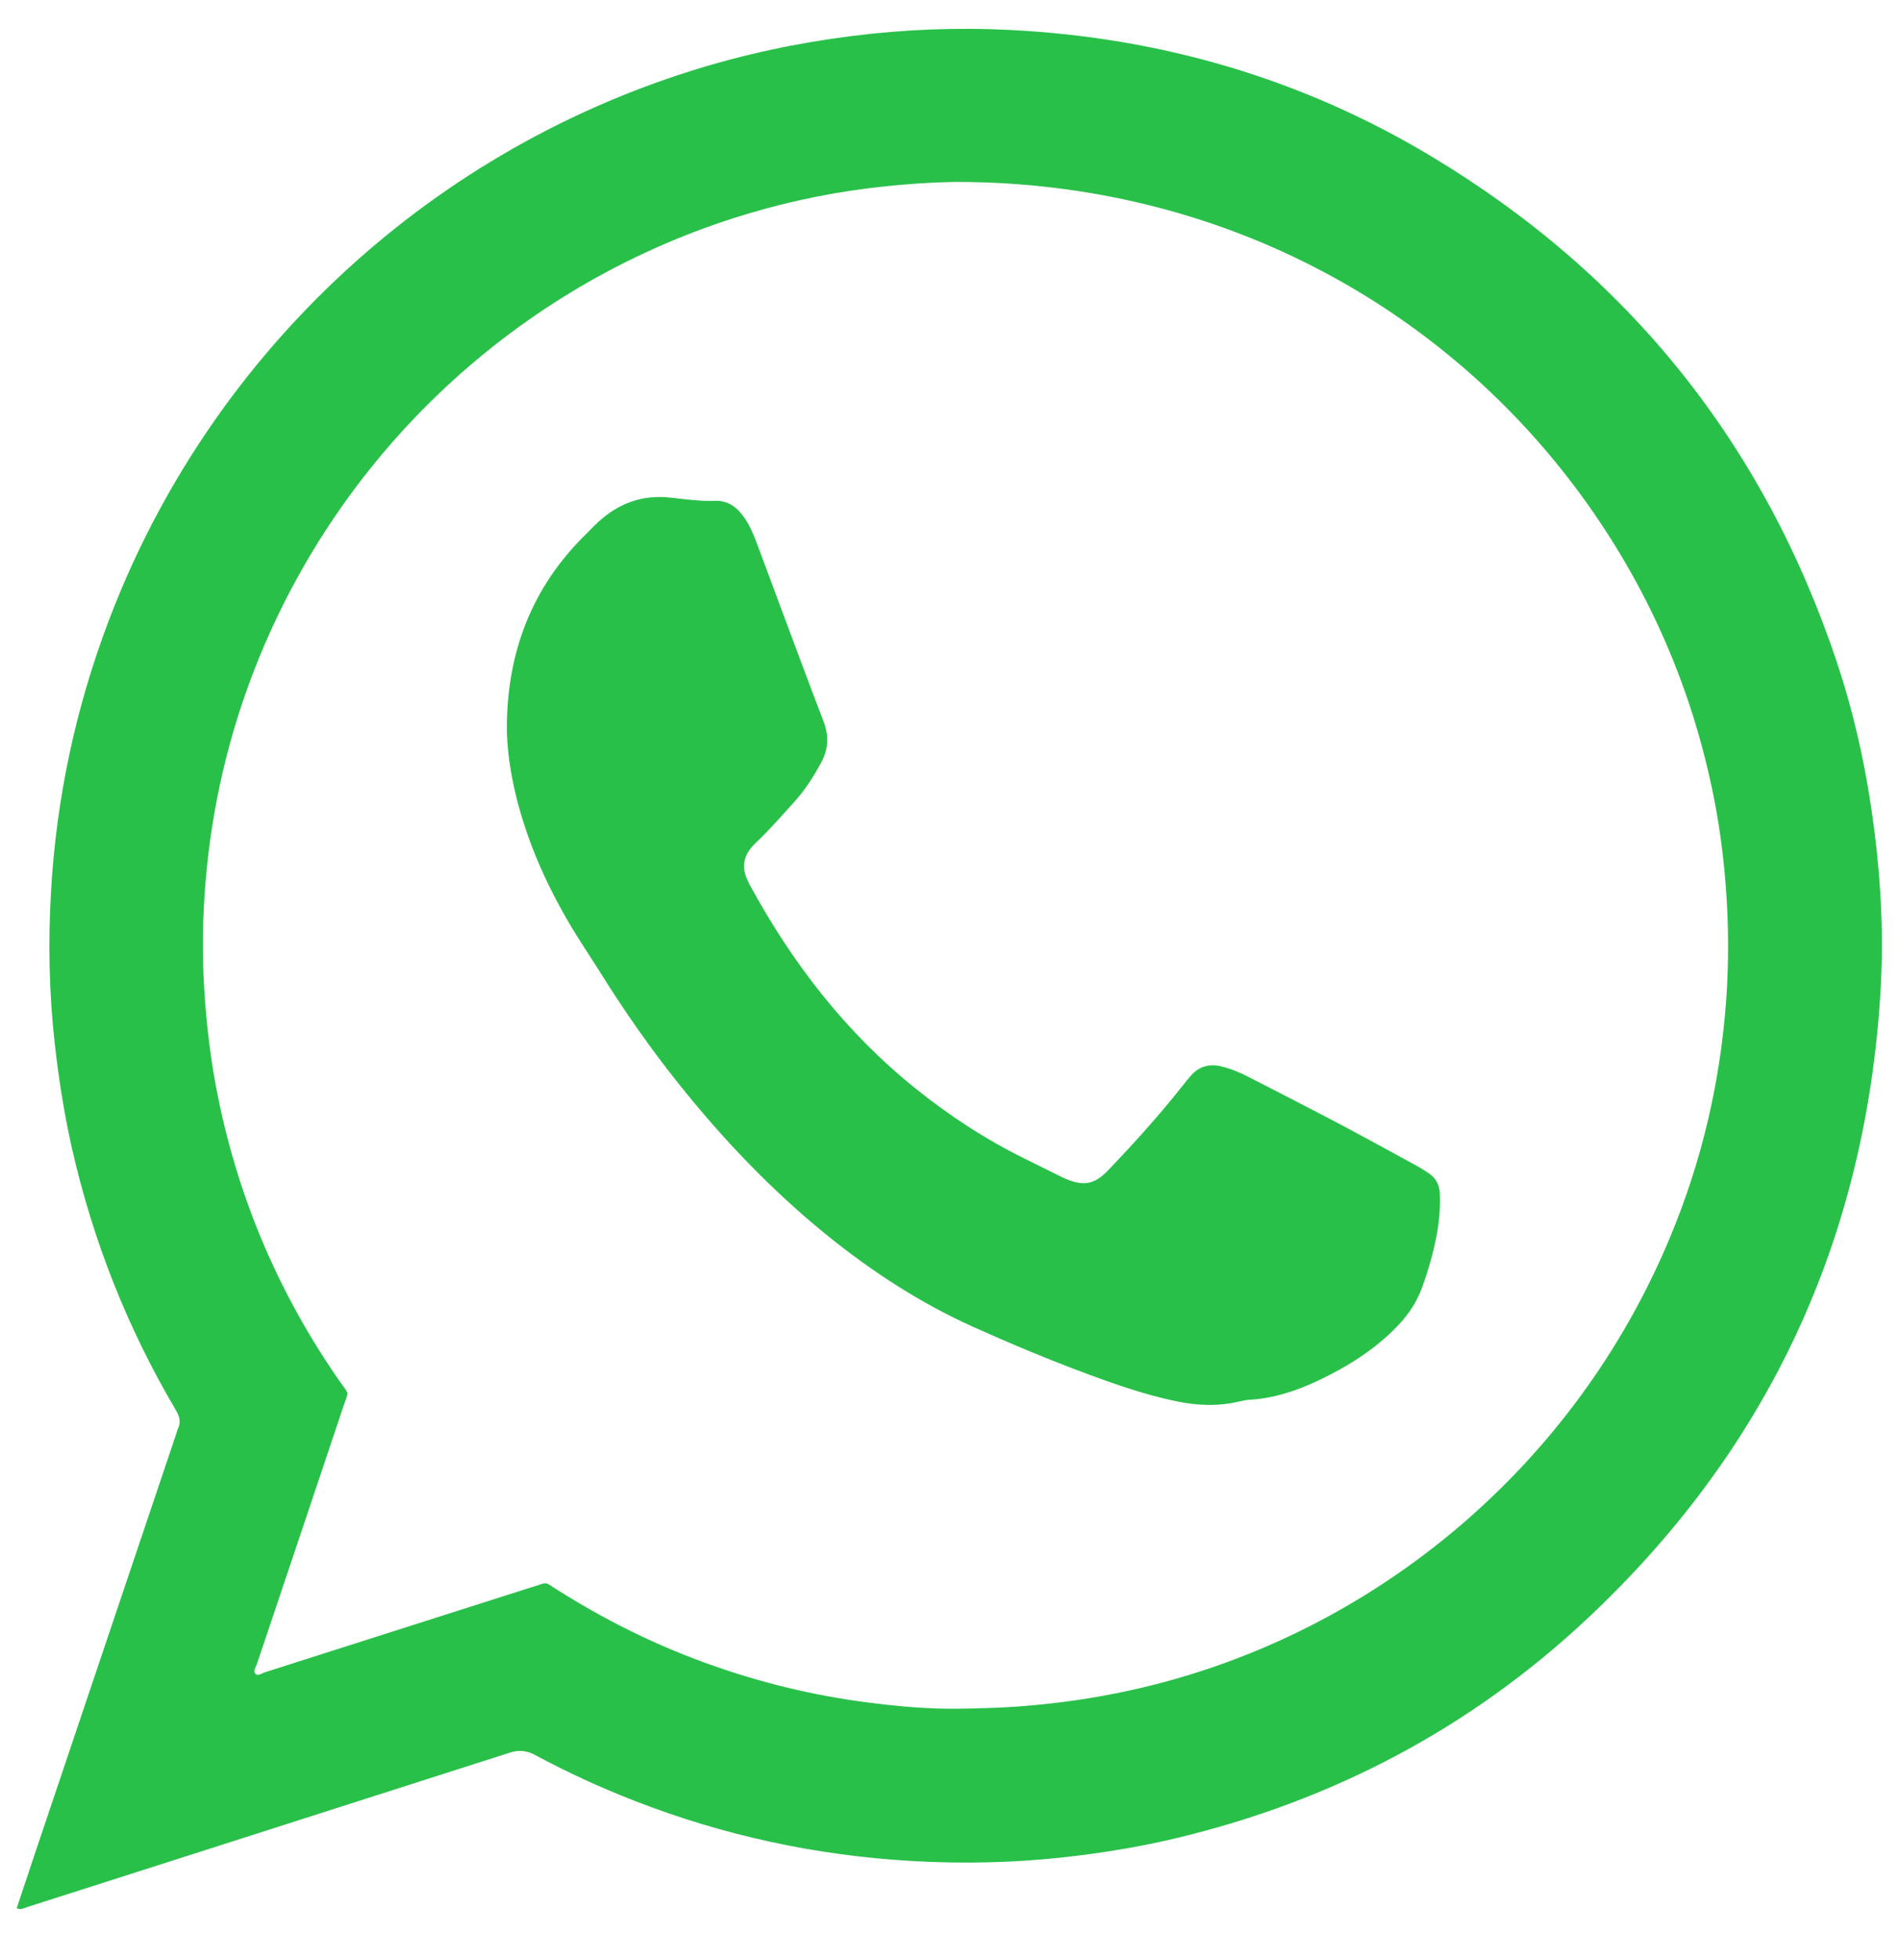
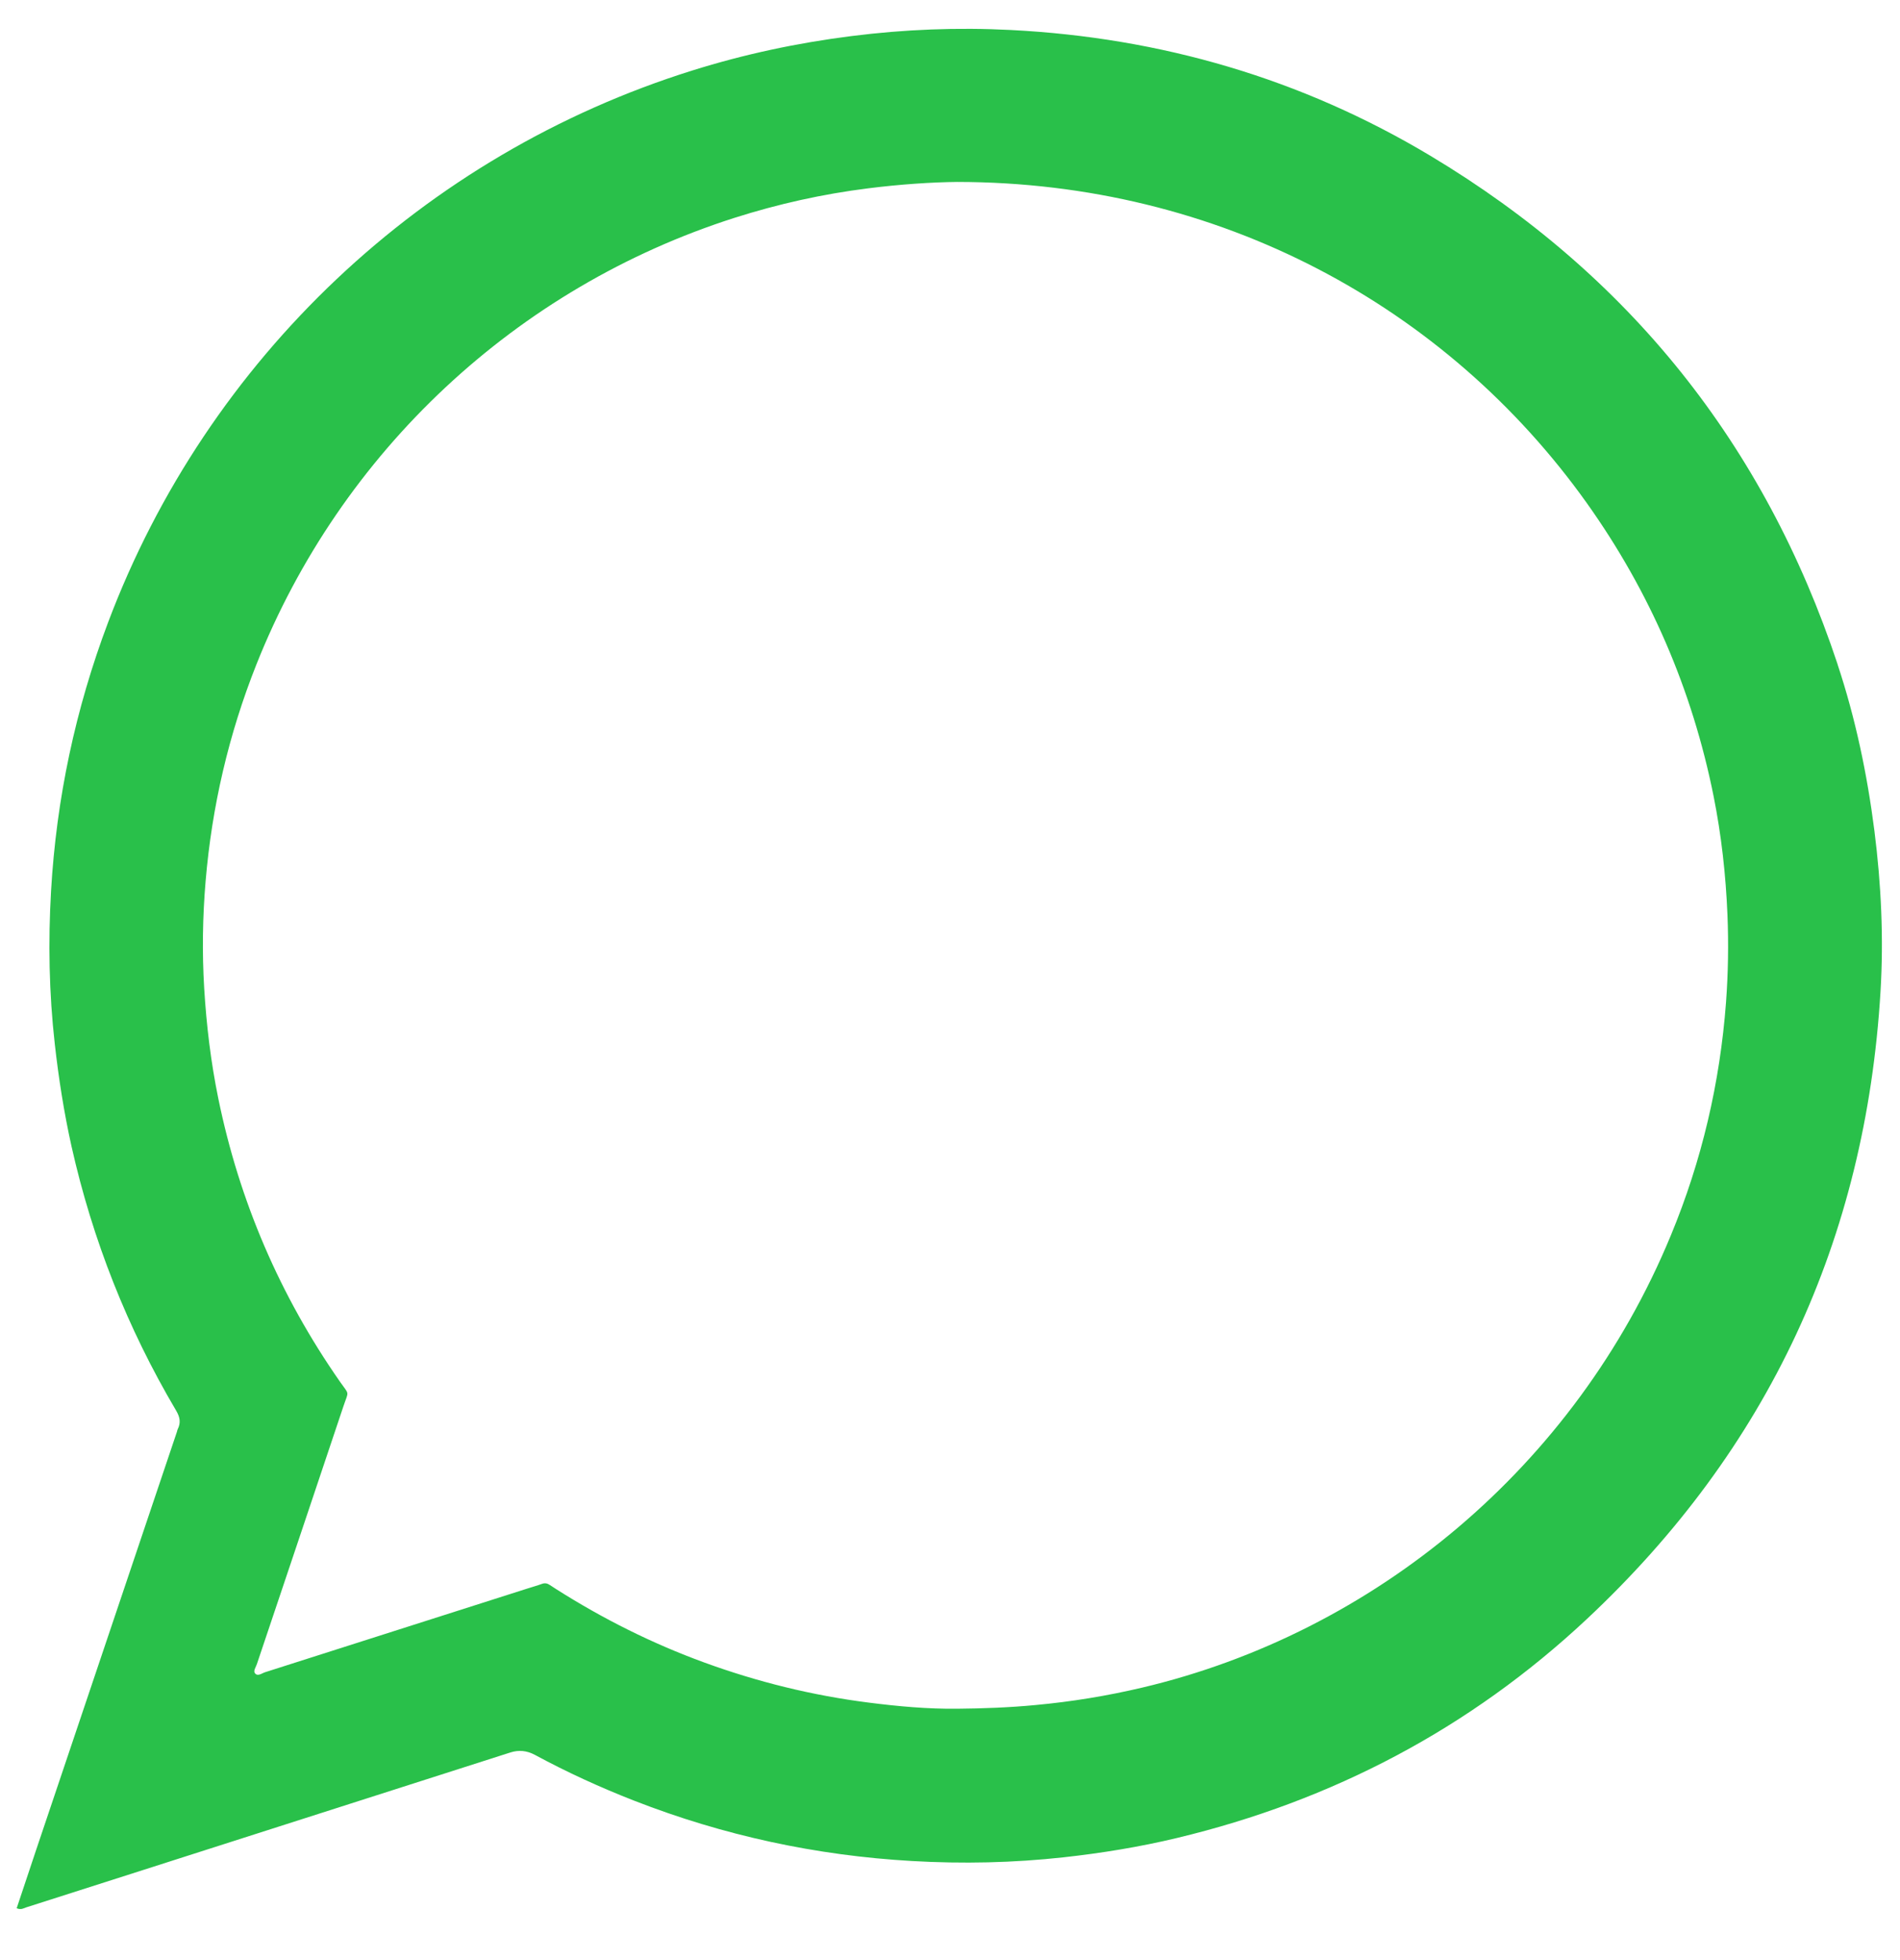
<svg xmlns="http://www.w3.org/2000/svg" width="32" height="33" viewBox="0 0 32 33" fill="none">
  <path d="M30.949 11.184C29.72 7.484 27.433 4.625 24.091 2.623C21.919 1.322 19.551 0.634 17.025 0.505C16.129 0.459 15.235 0.494 14.343 0.607C13.431 0.722 12.537 0.912 11.66 1.187C7.133 2.603 3.495 6.038 1.821 10.477C1.271 11.935 0.95 13.443 0.86 14.999C0.81 15.86 0.826 16.721 0.923 17.579C0.988 18.157 1.078 18.731 1.204 19.298C1.558 20.875 2.145 22.36 2.967 23.75C3.031 23.858 3.048 23.953 2.993 24.062C2.987 24.074 2.984 24.088 2.981 24.102C2.19 26.449 1.4 28.797 0.609 31.144C0.5 31.468 0.391 31.794 0.281 32.127C0.355 32.159 0.398 32.127 0.443 32.112C1.095 31.904 1.749 31.695 2.402 31.486C4.467 30.826 6.532 30.166 8.597 29.504C8.738 29.459 8.874 29.473 9.007 29.544C9.549 29.837 10.109 30.093 10.683 30.317C12.188 30.904 13.749 31.24 15.36 31.332C16.213 31.381 17.067 31.363 17.918 31.269C18.558 31.198 19.193 31.095 19.819 30.945C22.441 30.317 24.756 29.101 26.724 27.26C29.778 24.401 31.421 20.868 31.672 16.691C31.726 15.788 31.683 14.886 31.569 13.987C31.447 13.033 31.251 12.096 30.948 11.184H30.949ZM29.07 16.873C28.968 18.231 28.662 19.541 28.14 20.8C26.528 24.702 23.14 27.491 19.239 28.412C18.646 28.552 18.047 28.65 17.439 28.706C17 28.748 16.559 28.764 16.118 28.768C15.621 28.773 15.126 28.728 14.632 28.665C13.684 28.545 12.762 28.318 11.865 27.991C10.987 27.671 10.157 27.256 9.368 26.755C9.333 26.732 9.298 26.709 9.262 26.686C9.22 26.657 9.177 26.647 9.125 26.667C9.046 26.696 8.964 26.718 8.884 26.744C7.411 27.213 5.939 27.684 4.466 28.153C4.411 28.17 4.342 28.229 4.295 28.172C4.261 28.131 4.31 28.068 4.327 28.015C4.813 26.568 5.3 25.123 5.784 23.676C5.874 23.407 5.889 23.496 5.725 23.261C4.714 21.812 4.03 20.221 3.676 18.491C3.551 17.88 3.477 17.263 3.439 16.639C3.403 16.035 3.412 15.434 3.463 14.834C3.569 13.577 3.852 12.361 4.318 11.188C5.744 7.601 8.701 4.839 12.369 3.668C13.104 3.434 13.853 3.267 14.62 3.171C15.162 3.102 15.706 3.067 16.122 3.063C20.527 3.067 24.359 5.152 26.724 8.468C27.787 9.96 28.499 11.606 28.86 13.402C28.992 14.062 29.066 14.729 29.094 15.402C29.114 15.893 29.106 16.383 29.07 16.872V16.873Z" fill="#29C04A" />
-   <path d="M24.072 19.759C24.003 19.712 23.932 19.666 23.858 19.626C23.422 19.388 22.986 19.149 22.548 18.917C22.047 18.653 21.542 18.395 21.038 18.136C20.889 18.058 20.733 17.994 20.57 17.954C20.378 17.907 20.209 17.947 20.071 18.094C20.019 18.151 19.971 18.211 19.924 18.271C19.529 18.772 19.102 19.244 18.661 19.705C18.432 19.945 18.245 19.975 17.941 19.843C17.922 19.834 17.902 19.827 17.883 19.817C17.67 19.712 17.457 19.605 17.244 19.5C16.589 19.177 15.982 18.778 15.412 18.32C14.243 17.379 13.346 16.217 12.632 14.906C12.608 14.864 12.59 14.819 12.571 14.774C12.494 14.586 12.531 14.417 12.657 14.265C12.684 14.233 12.714 14.203 12.745 14.174C12.964 13.967 13.161 13.739 13.364 13.516C13.55 13.313 13.696 13.085 13.827 12.845C13.956 12.612 13.962 12.385 13.868 12.139C13.642 11.552 13.424 10.961 13.203 10.372C13.047 9.952 12.892 9.533 12.734 9.113C12.677 8.962 12.611 8.815 12.514 8.685C12.395 8.523 12.244 8.423 12.035 8.432C11.782 8.442 11.531 8.403 11.282 8.377C10.811 8.327 10.415 8.476 10.073 8.791C9.995 8.863 9.924 8.939 9.849 9.013C8.966 9.886 8.554 10.953 8.537 12.186C8.532 12.594 8.594 12.995 8.689 13.391C8.871 14.139 9.176 14.835 9.56 15.498C9.731 15.795 9.925 16.078 10.107 16.368C10.508 17.011 10.94 17.63 11.411 18.222C12.168 19.173 13.002 20.049 13.949 20.813C14.704 21.421 15.513 21.945 16.399 22.343C17.024 22.624 17.656 22.888 18.299 23.127C18.791 23.31 19.286 23.481 19.801 23.59C20.162 23.666 20.521 23.681 20.883 23.593C20.937 23.581 20.993 23.568 21.048 23.566C21.46 23.542 21.843 23.413 22.212 23.238C22.702 23.005 23.157 22.719 23.536 22.326C23.723 22.132 23.868 21.912 23.958 21.657C24.057 21.379 24.139 21.097 24.194 20.809C24.238 20.575 24.26 20.338 24.25 20.099C24.244 19.955 24.189 19.842 24.072 19.759Z" fill="#29C04A" />
</svg>